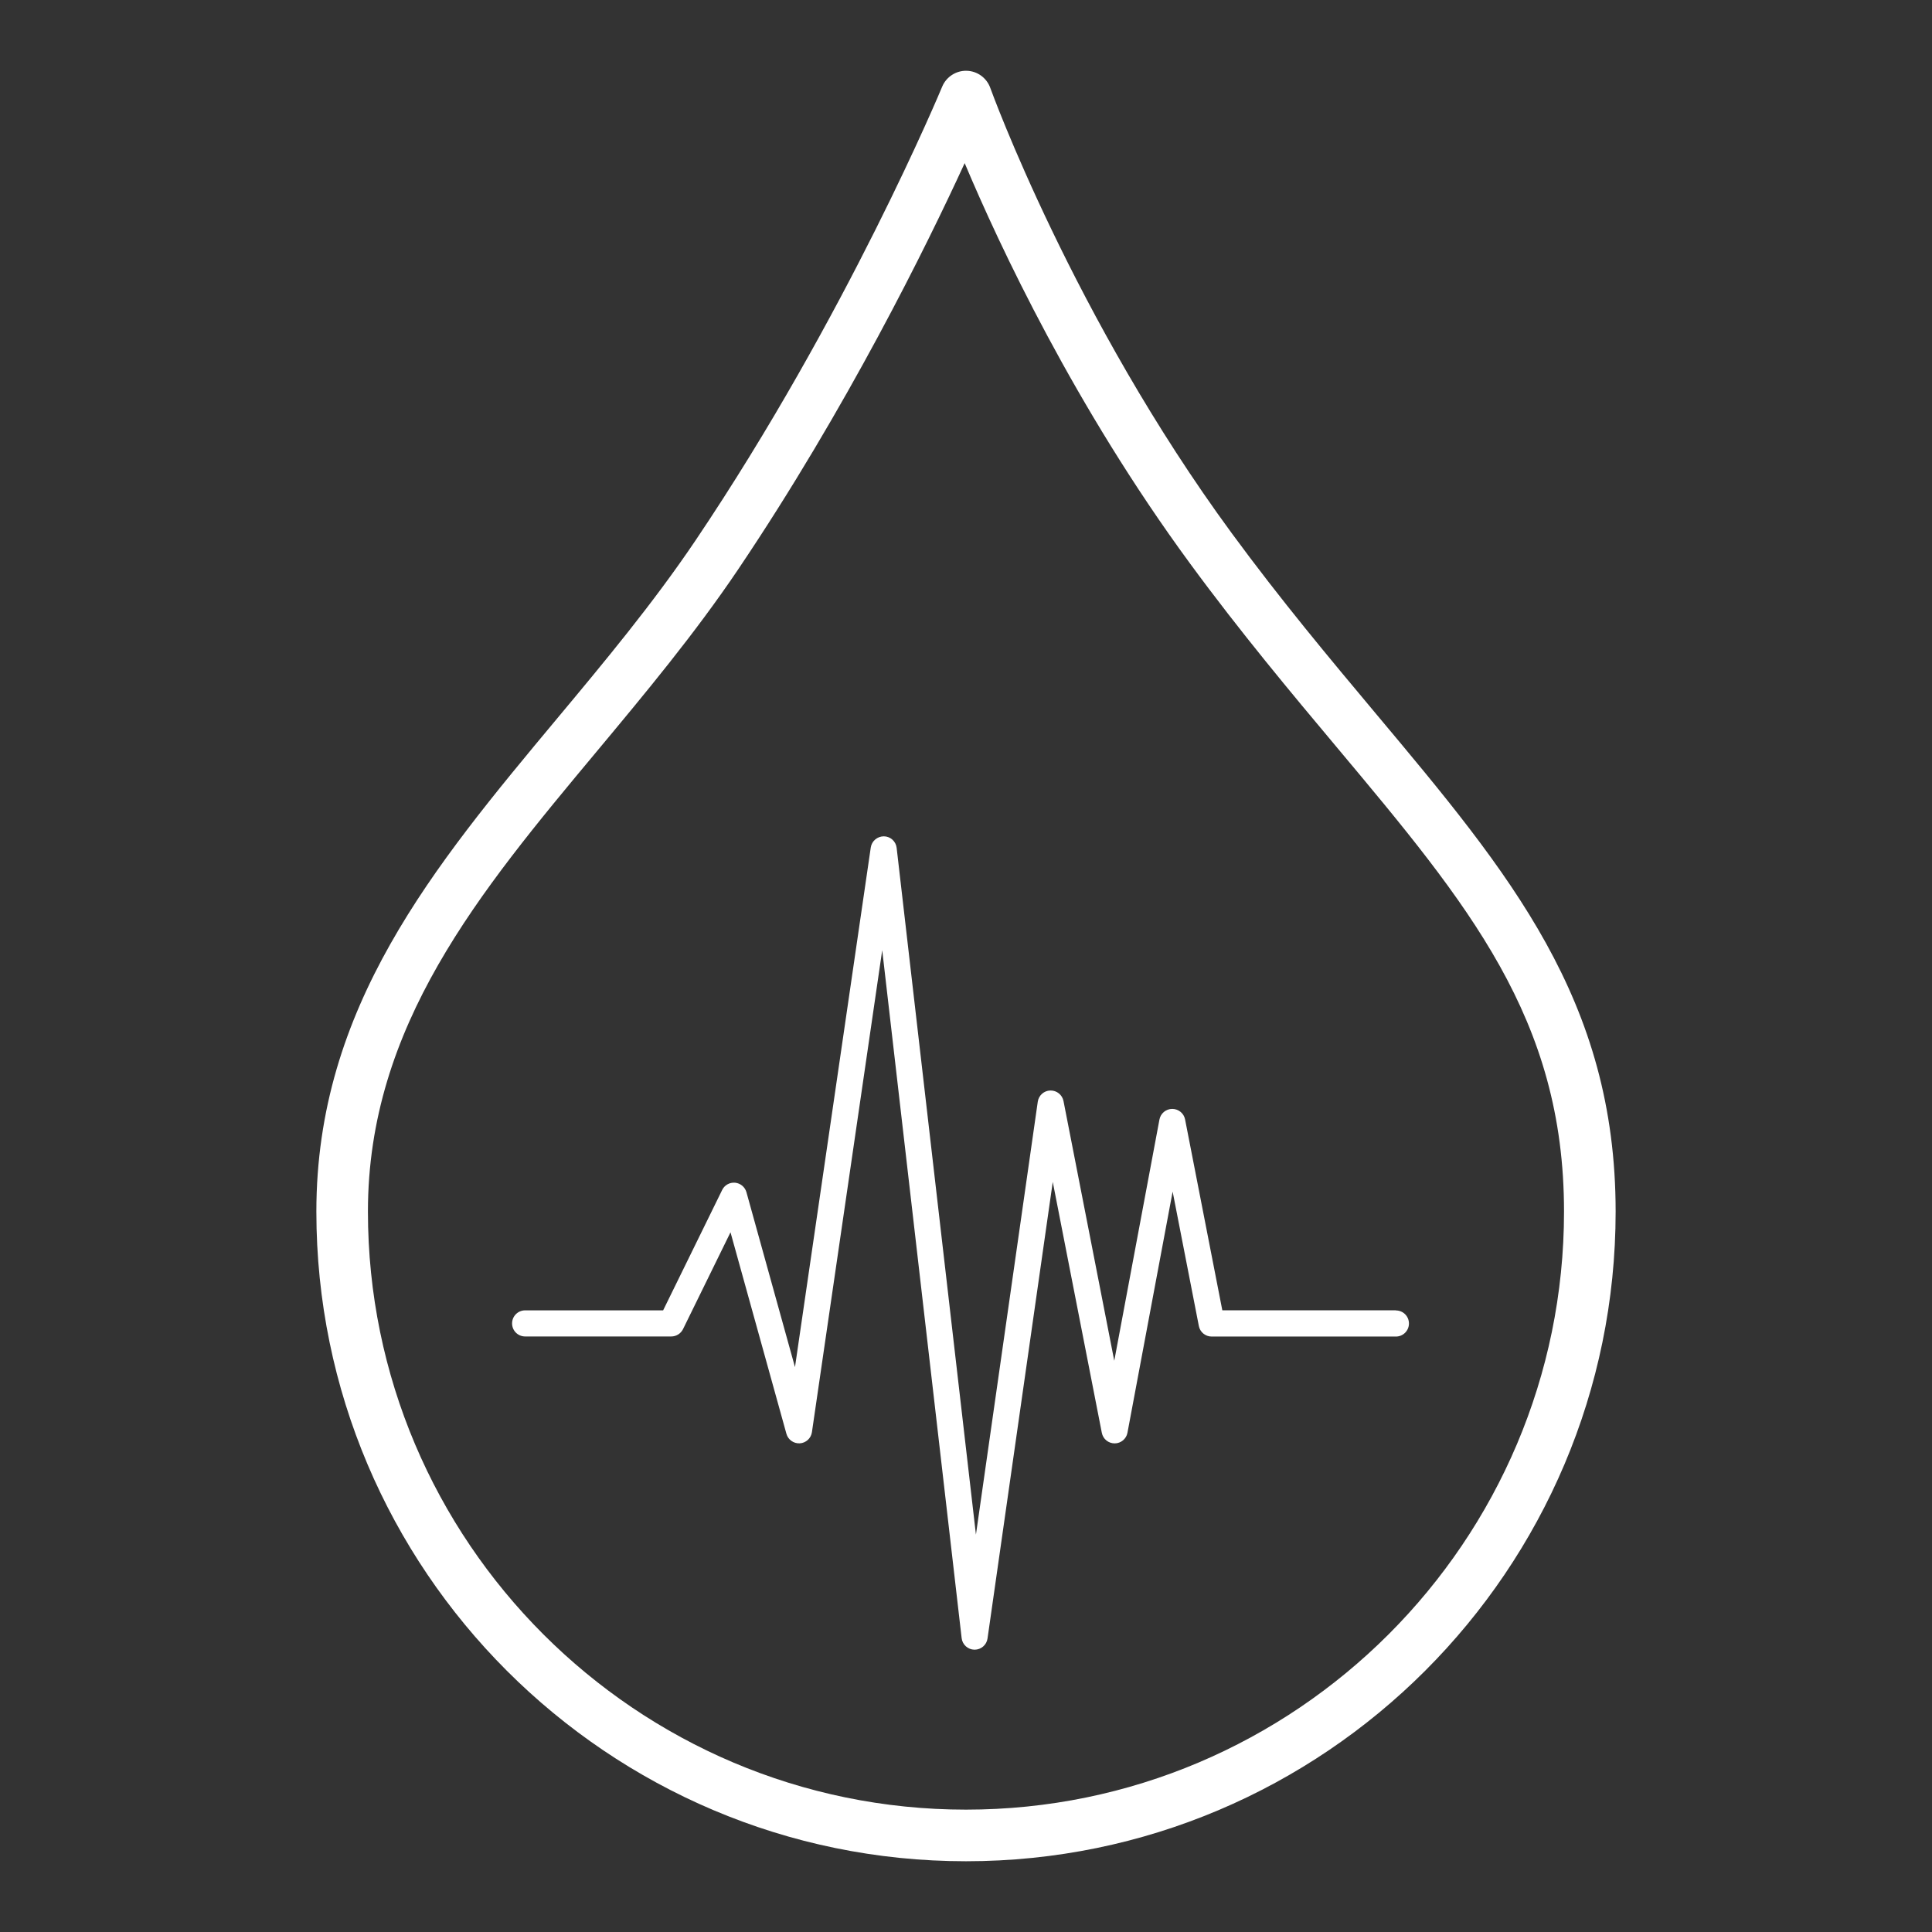
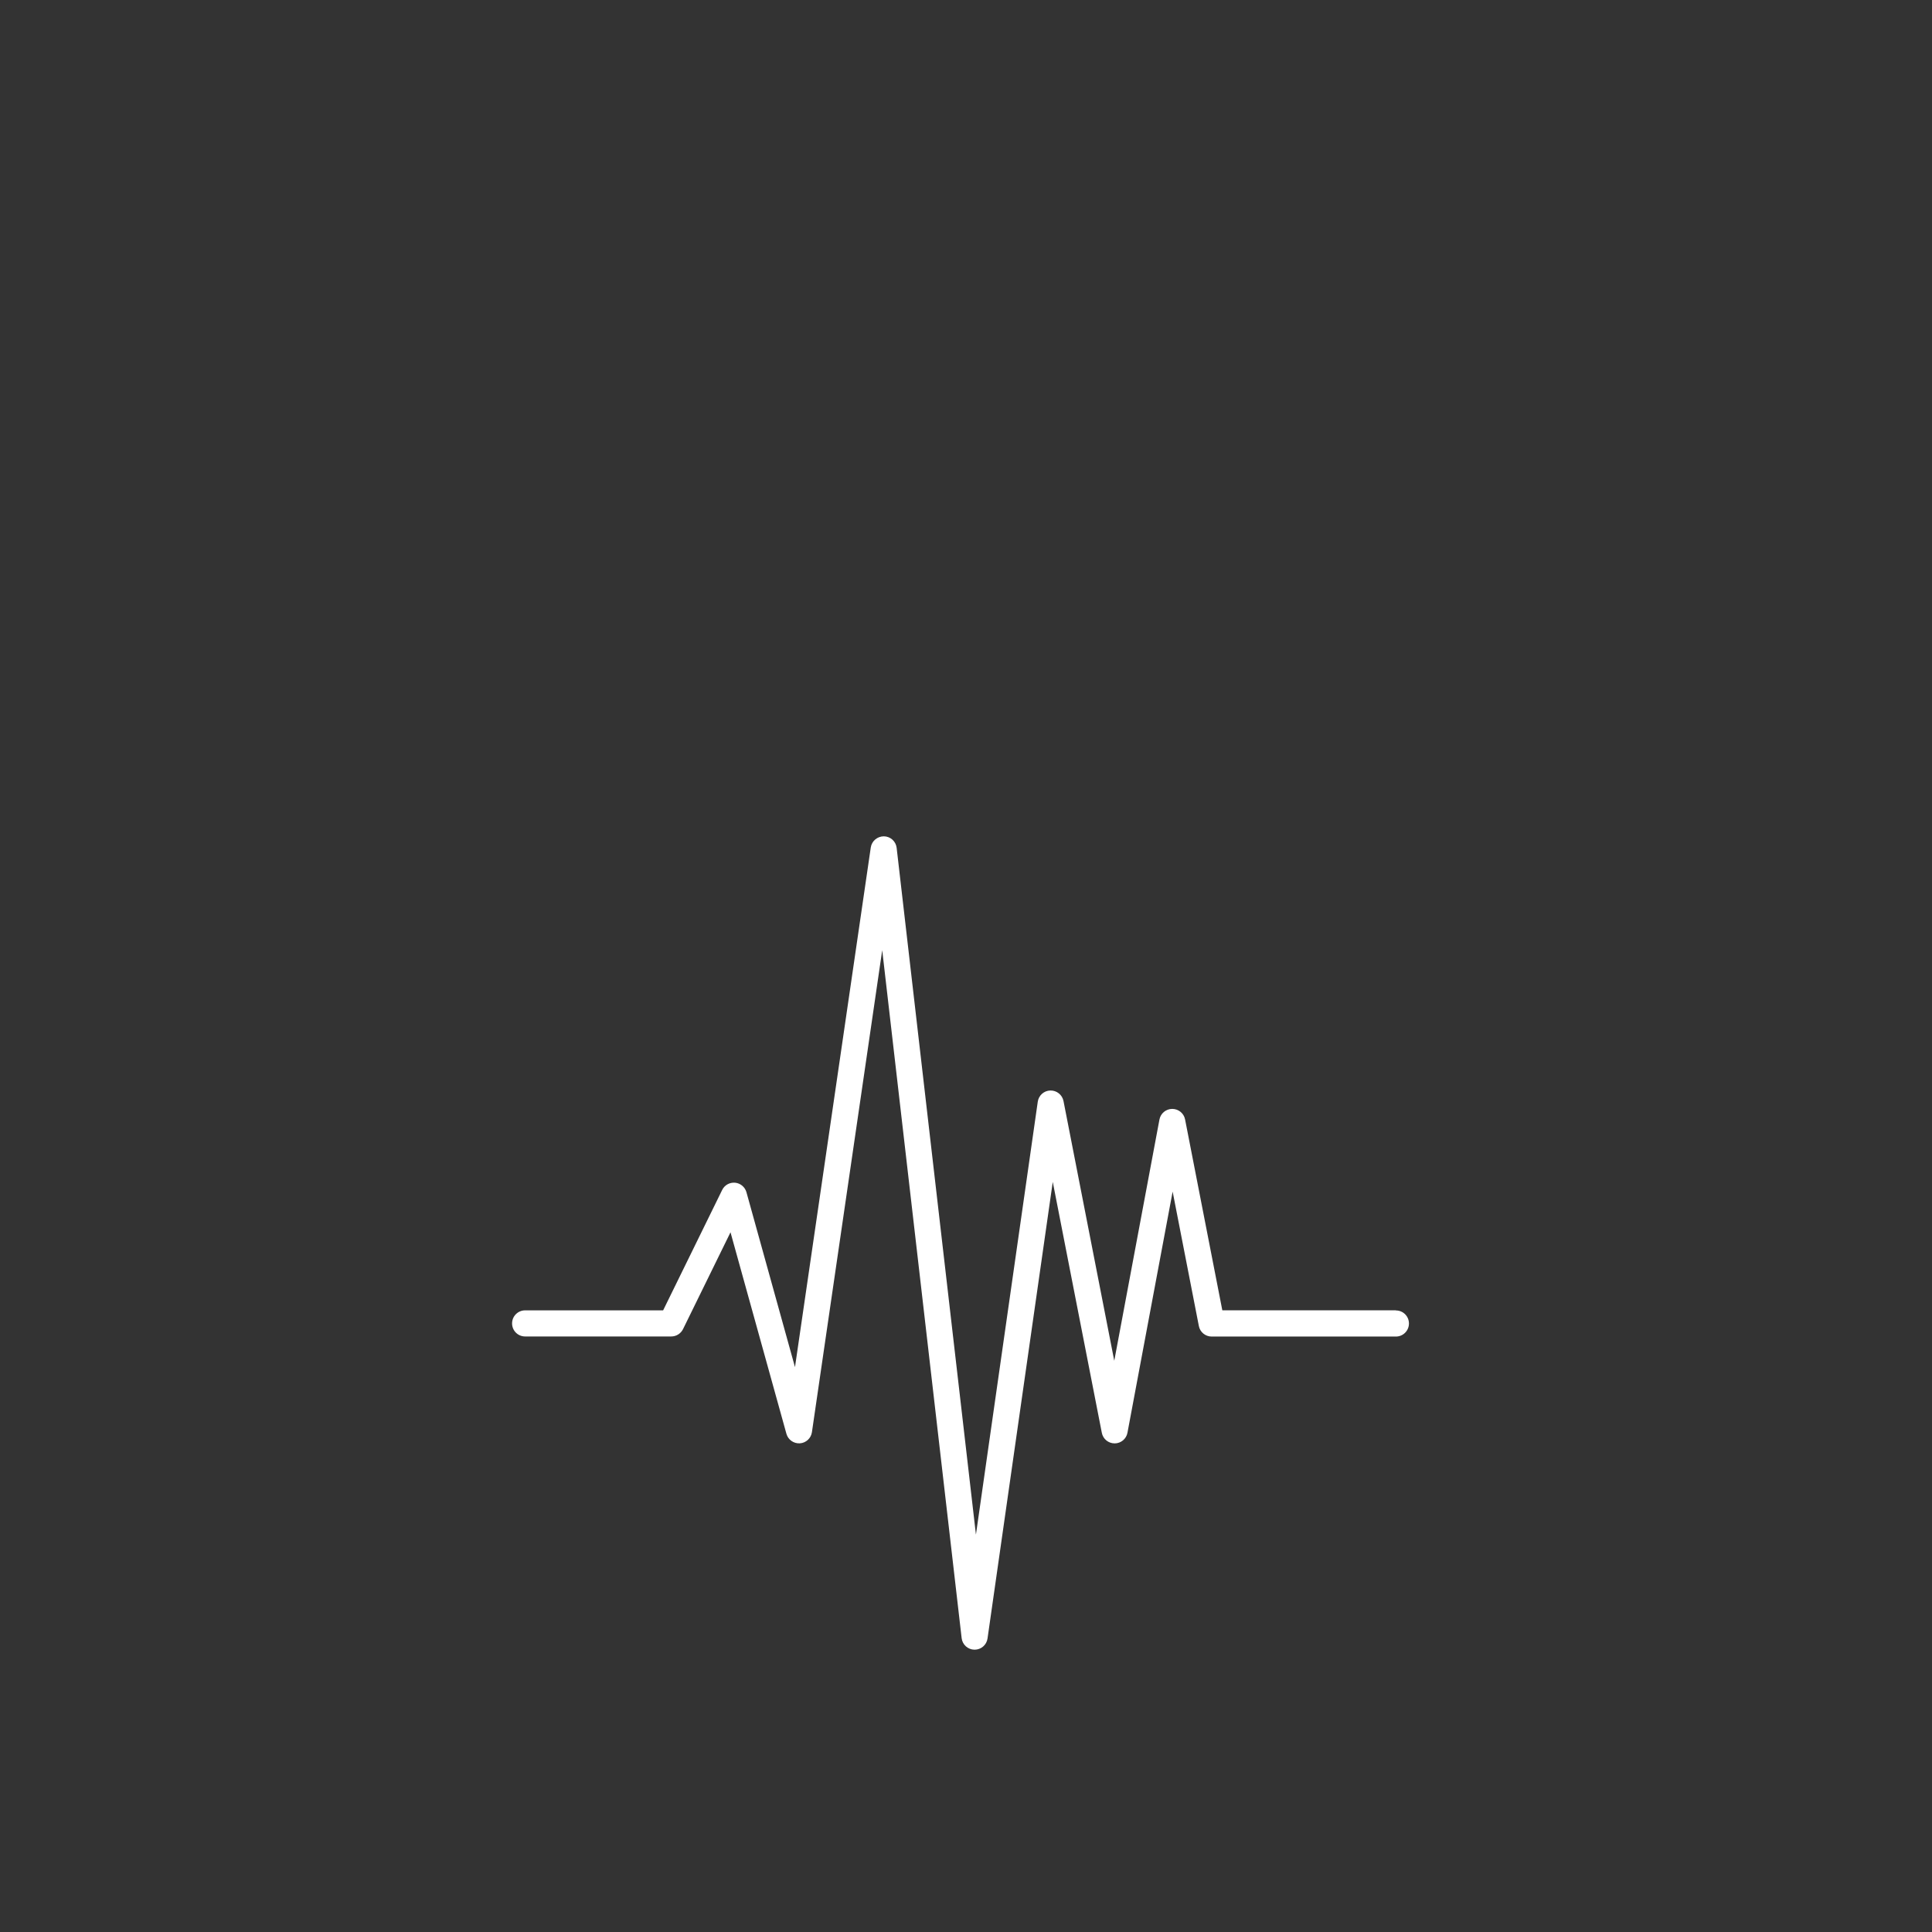
<svg xmlns="http://www.w3.org/2000/svg" width="800" height="800" viewBox="0 0 800 800" fill="none">
  <rect x="0" y="0" width="800" height="800" fill="#333333" stroke="none" />
-   <path d="M569.819 295.625C550.524 272.568 530.562 248.747 509.955 220.676C444.566 131.584 410.382 37.32 410.049 36.38C408.56 32.227 404.662 29.406 400.255 29.308C395.906 29.191 391.812 31.816 390.127 35.91C389.735 36.85 350.713 130.663 287.969 223.83C270.456 249.805 250.279 274.037 230.749 297.446C179.464 358.957 131 417.058 131 501.704C131 650.034 251.67 770.704 400 770.704C548.33 770.704 669 650.034 669 501.704C669 414.042 625.237 361.778 569.819 295.625ZM400 749.332C263.443 749.332 152.352 638.241 152.352 501.684C152.352 424.777 198.387 369.554 247.145 311.1C267.008 287.26 287.558 262.617 305.678 235.74C350.635 168.999 383.662 101.887 399.451 67.547C413.948 101.965 444.977 168.216 492.736 233.291C513.735 261.911 534.833 287.103 553.443 309.317C608.116 374.608 647.628 421.779 647.628 501.684C647.628 638.241 536.537 749.332 399.98 749.332H400Z" fill="white" />
  <path d="M577.969 542.567H506.135L490.718 463.544C490.228 460.997 487.995 459.175 485.409 459.175H485.39C482.804 459.175 480.571 461.036 480.101 463.583L461.393 563.469L440.374 455.924C439.864 453.338 437.572 451.496 434.928 451.555C432.283 451.614 430.089 453.592 429.717 456.198L404.114 635.459L371.282 351.082C370.969 348.378 368.716 346.341 365.993 346.302C363.309 346.302 360.959 348.241 360.567 350.925L329.185 566.094L309.086 493.672C308.479 491.517 306.618 489.95 304.385 489.735C302.152 489.539 300.016 490.714 299.037 492.732L274.59 542.587H217.448C214.47 542.587 212.041 544.996 212.041 547.993C212.041 550.99 214.451 553.4 217.448 553.4H277.959C280.016 553.4 281.896 552.224 282.817 550.383L302.485 510.264L325.639 593.695C326.325 596.163 328.636 597.789 331.183 597.652C333.73 597.495 335.826 595.575 336.198 593.048L365.308 393.453L398.198 678.321C398.511 681.024 400.784 683.061 403.487 683.1H403.565C406.249 683.1 408.541 681.122 408.913 678.458L435.927 489.402L456.241 593.303C456.731 595.85 458.964 597.672 461.55 597.672H461.569C464.155 597.672 466.388 595.811 466.858 593.264L485.566 493.417L496.419 549.071C496.908 551.617 499.141 553.439 501.727 553.439H578.008C580.985 553.439 583.415 551.03 583.415 548.032C583.415 545.035 581.005 542.626 578.008 542.626L577.969 542.567Z" fill="white" />
</svg>